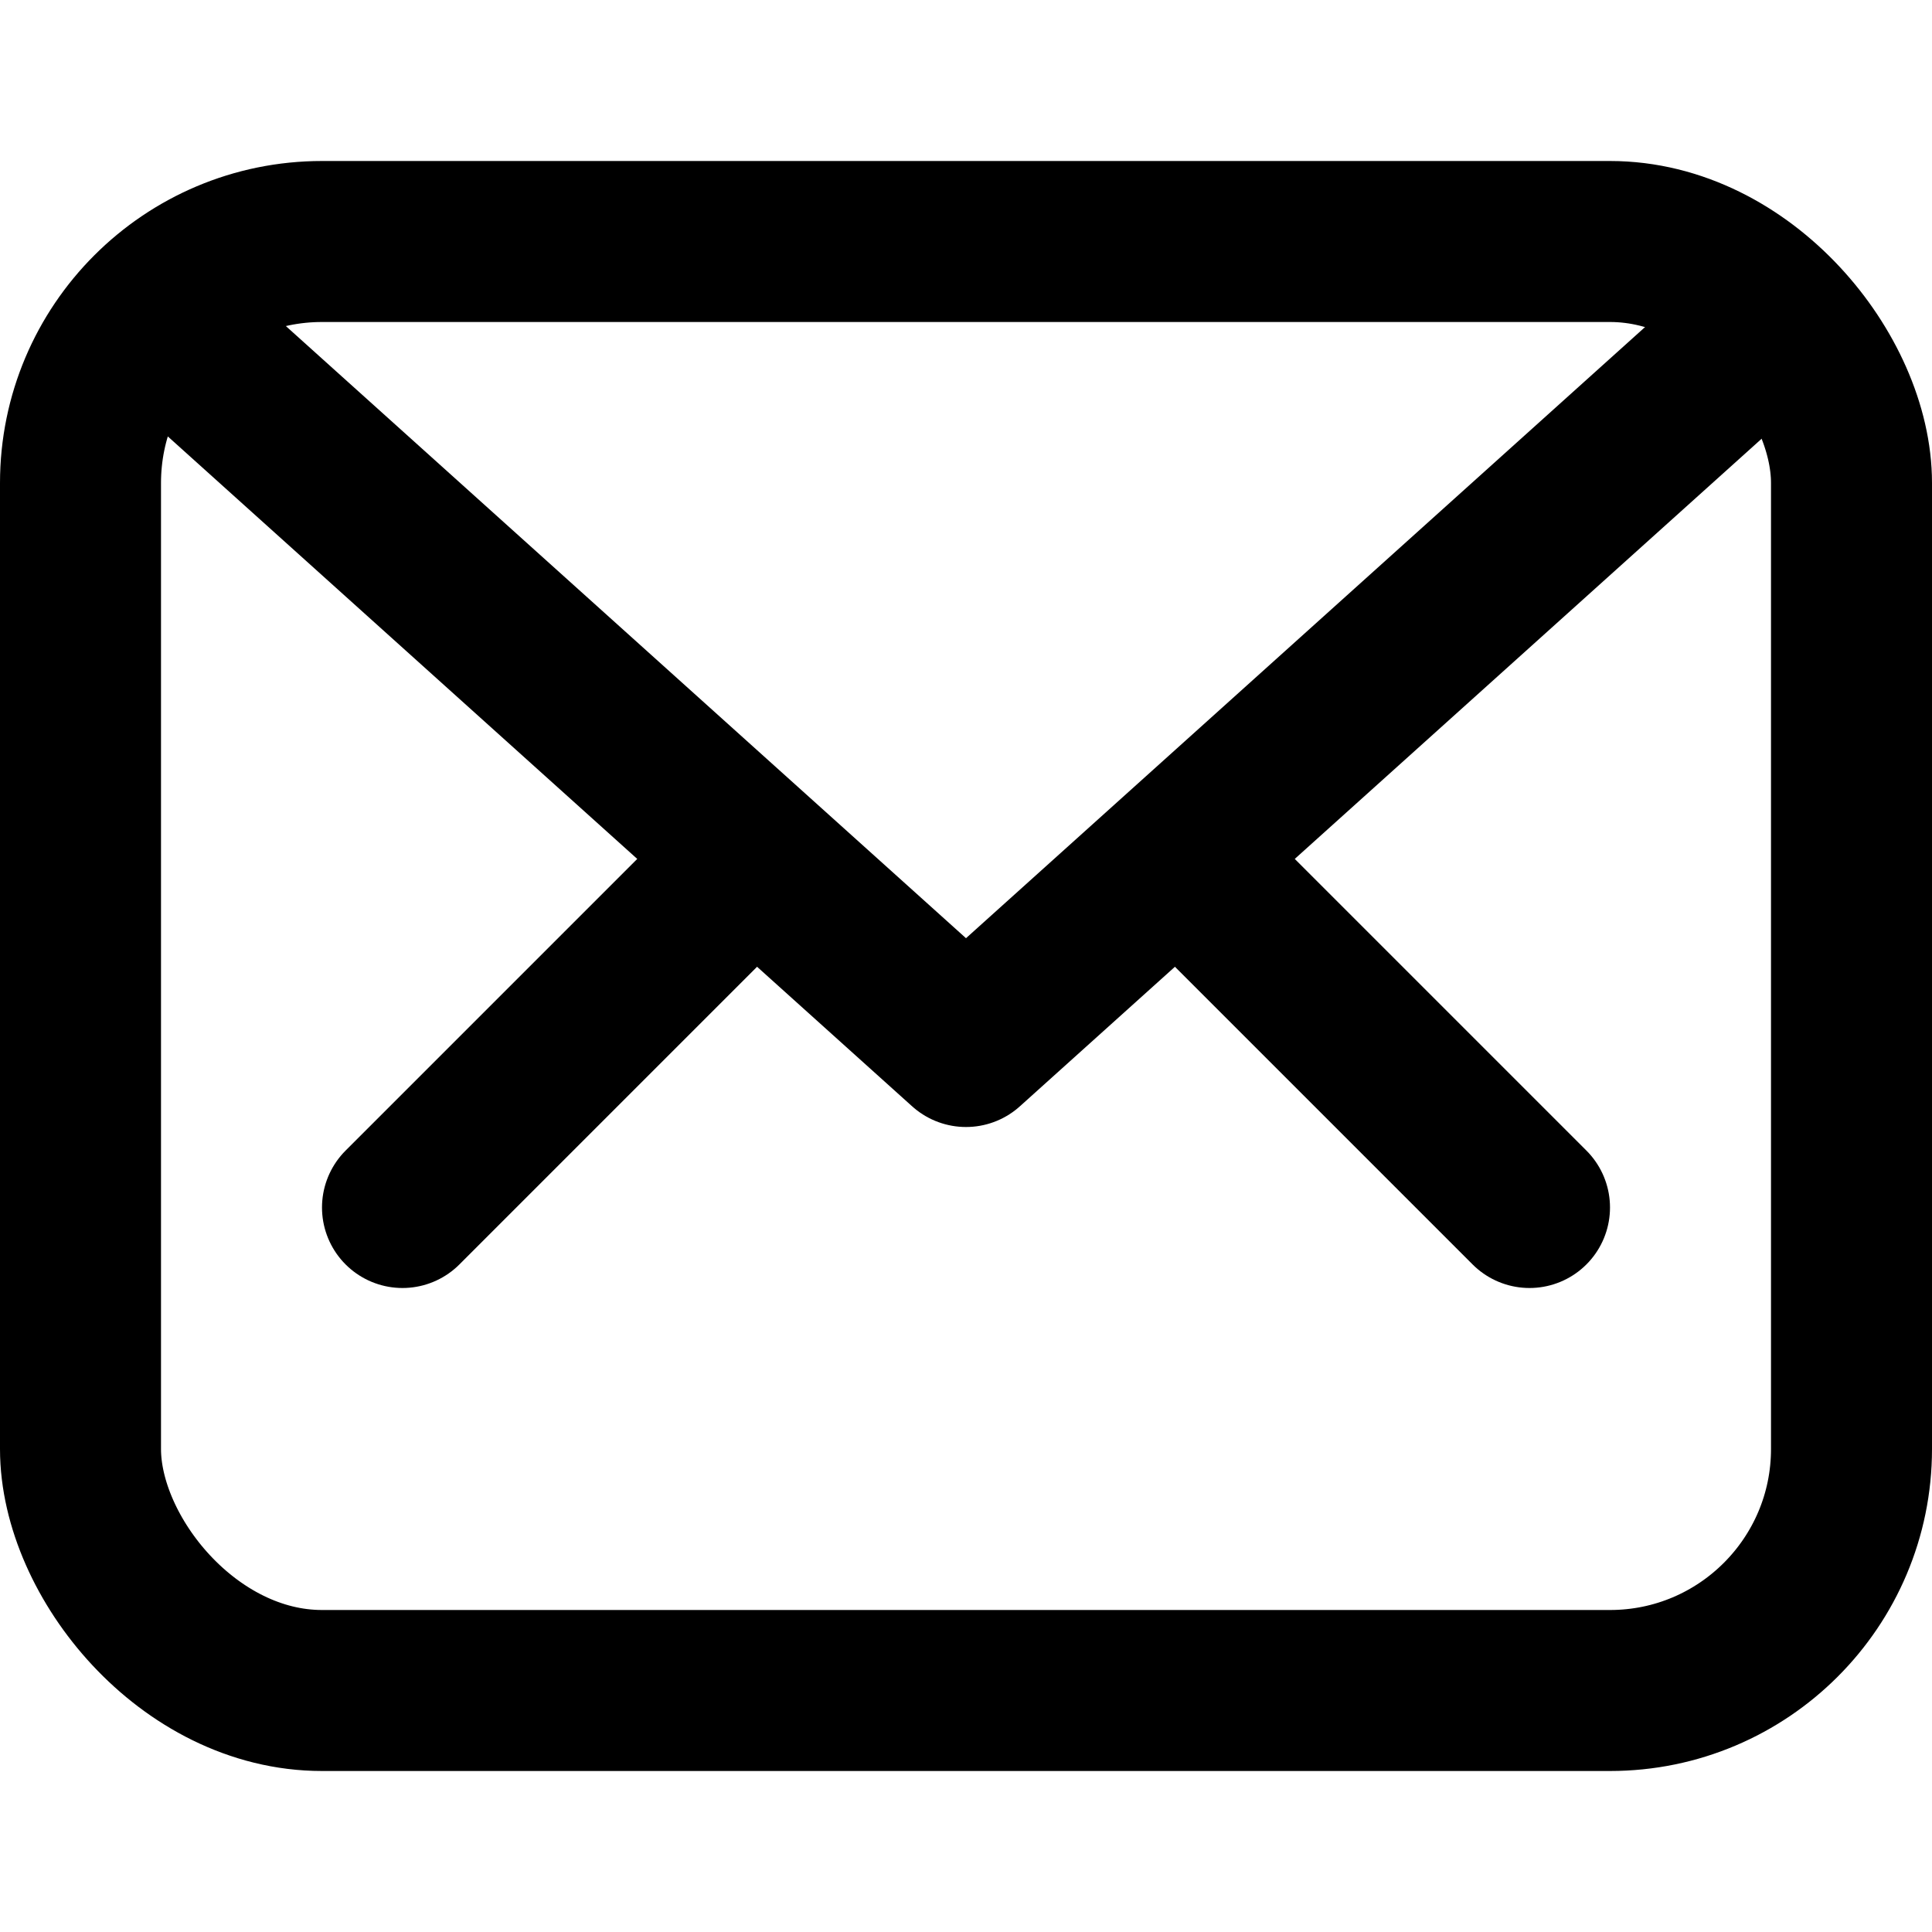
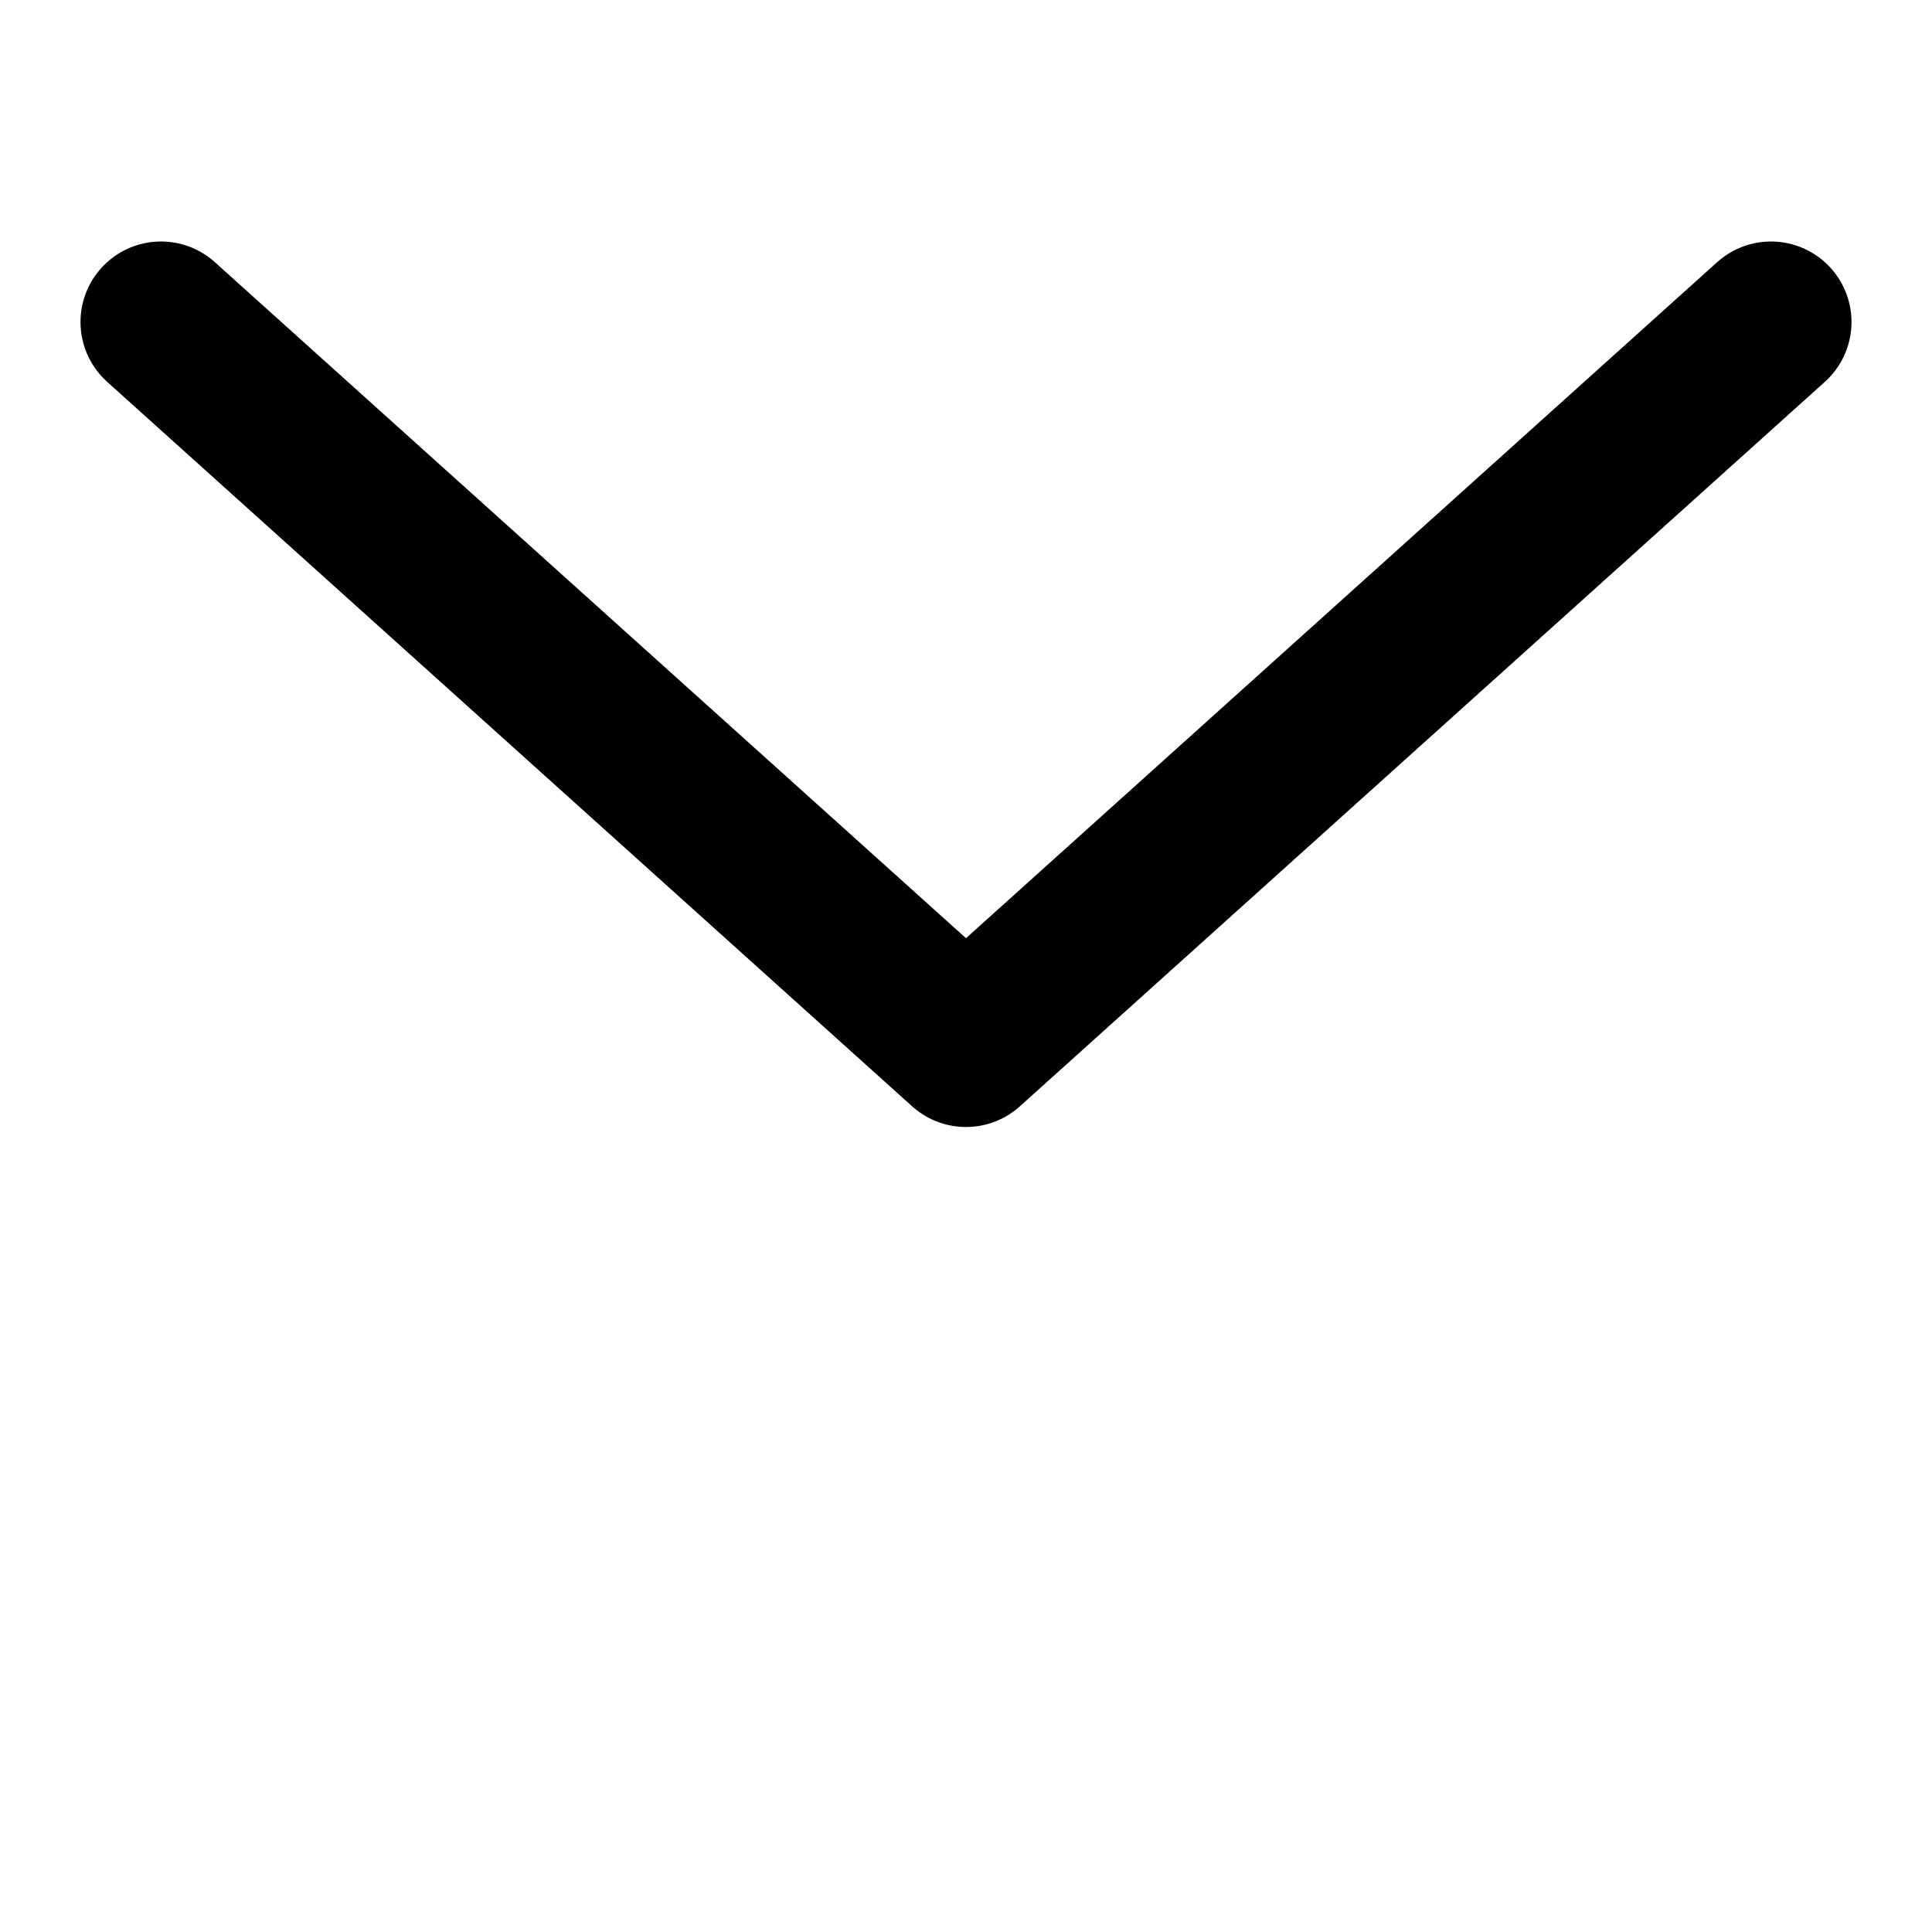
<svg xmlns="http://www.w3.org/2000/svg" viewBox="0 0 24 24">
  <defs>
    <style>.cls-1,.cls-2{fill:none;}.cls-2{stroke:#000;stroke-linecap:round;stroke-linejoin:round;stroke-width:2px;}</style>
  </defs>
  <title>38.mail</title>
  <g id="_38.mail" data-name="38.mail">
-     <rect class="cls-1" x="1" y="3" width="22" height="18" rx="3" ry="3" />
-     <rect class="cls-2" x="1" y="3" width="22" height="18" rx="3" ry="3" />
    <polyline class="cls-2" points="2 4 12 13 22 4" />
-     <line class="cls-2" x1="5" y1="15" x2="9" y2="11" />
-     <line class="cls-2" x1="19" y1="15" x2="15" y2="11" />
  </g>
</svg>